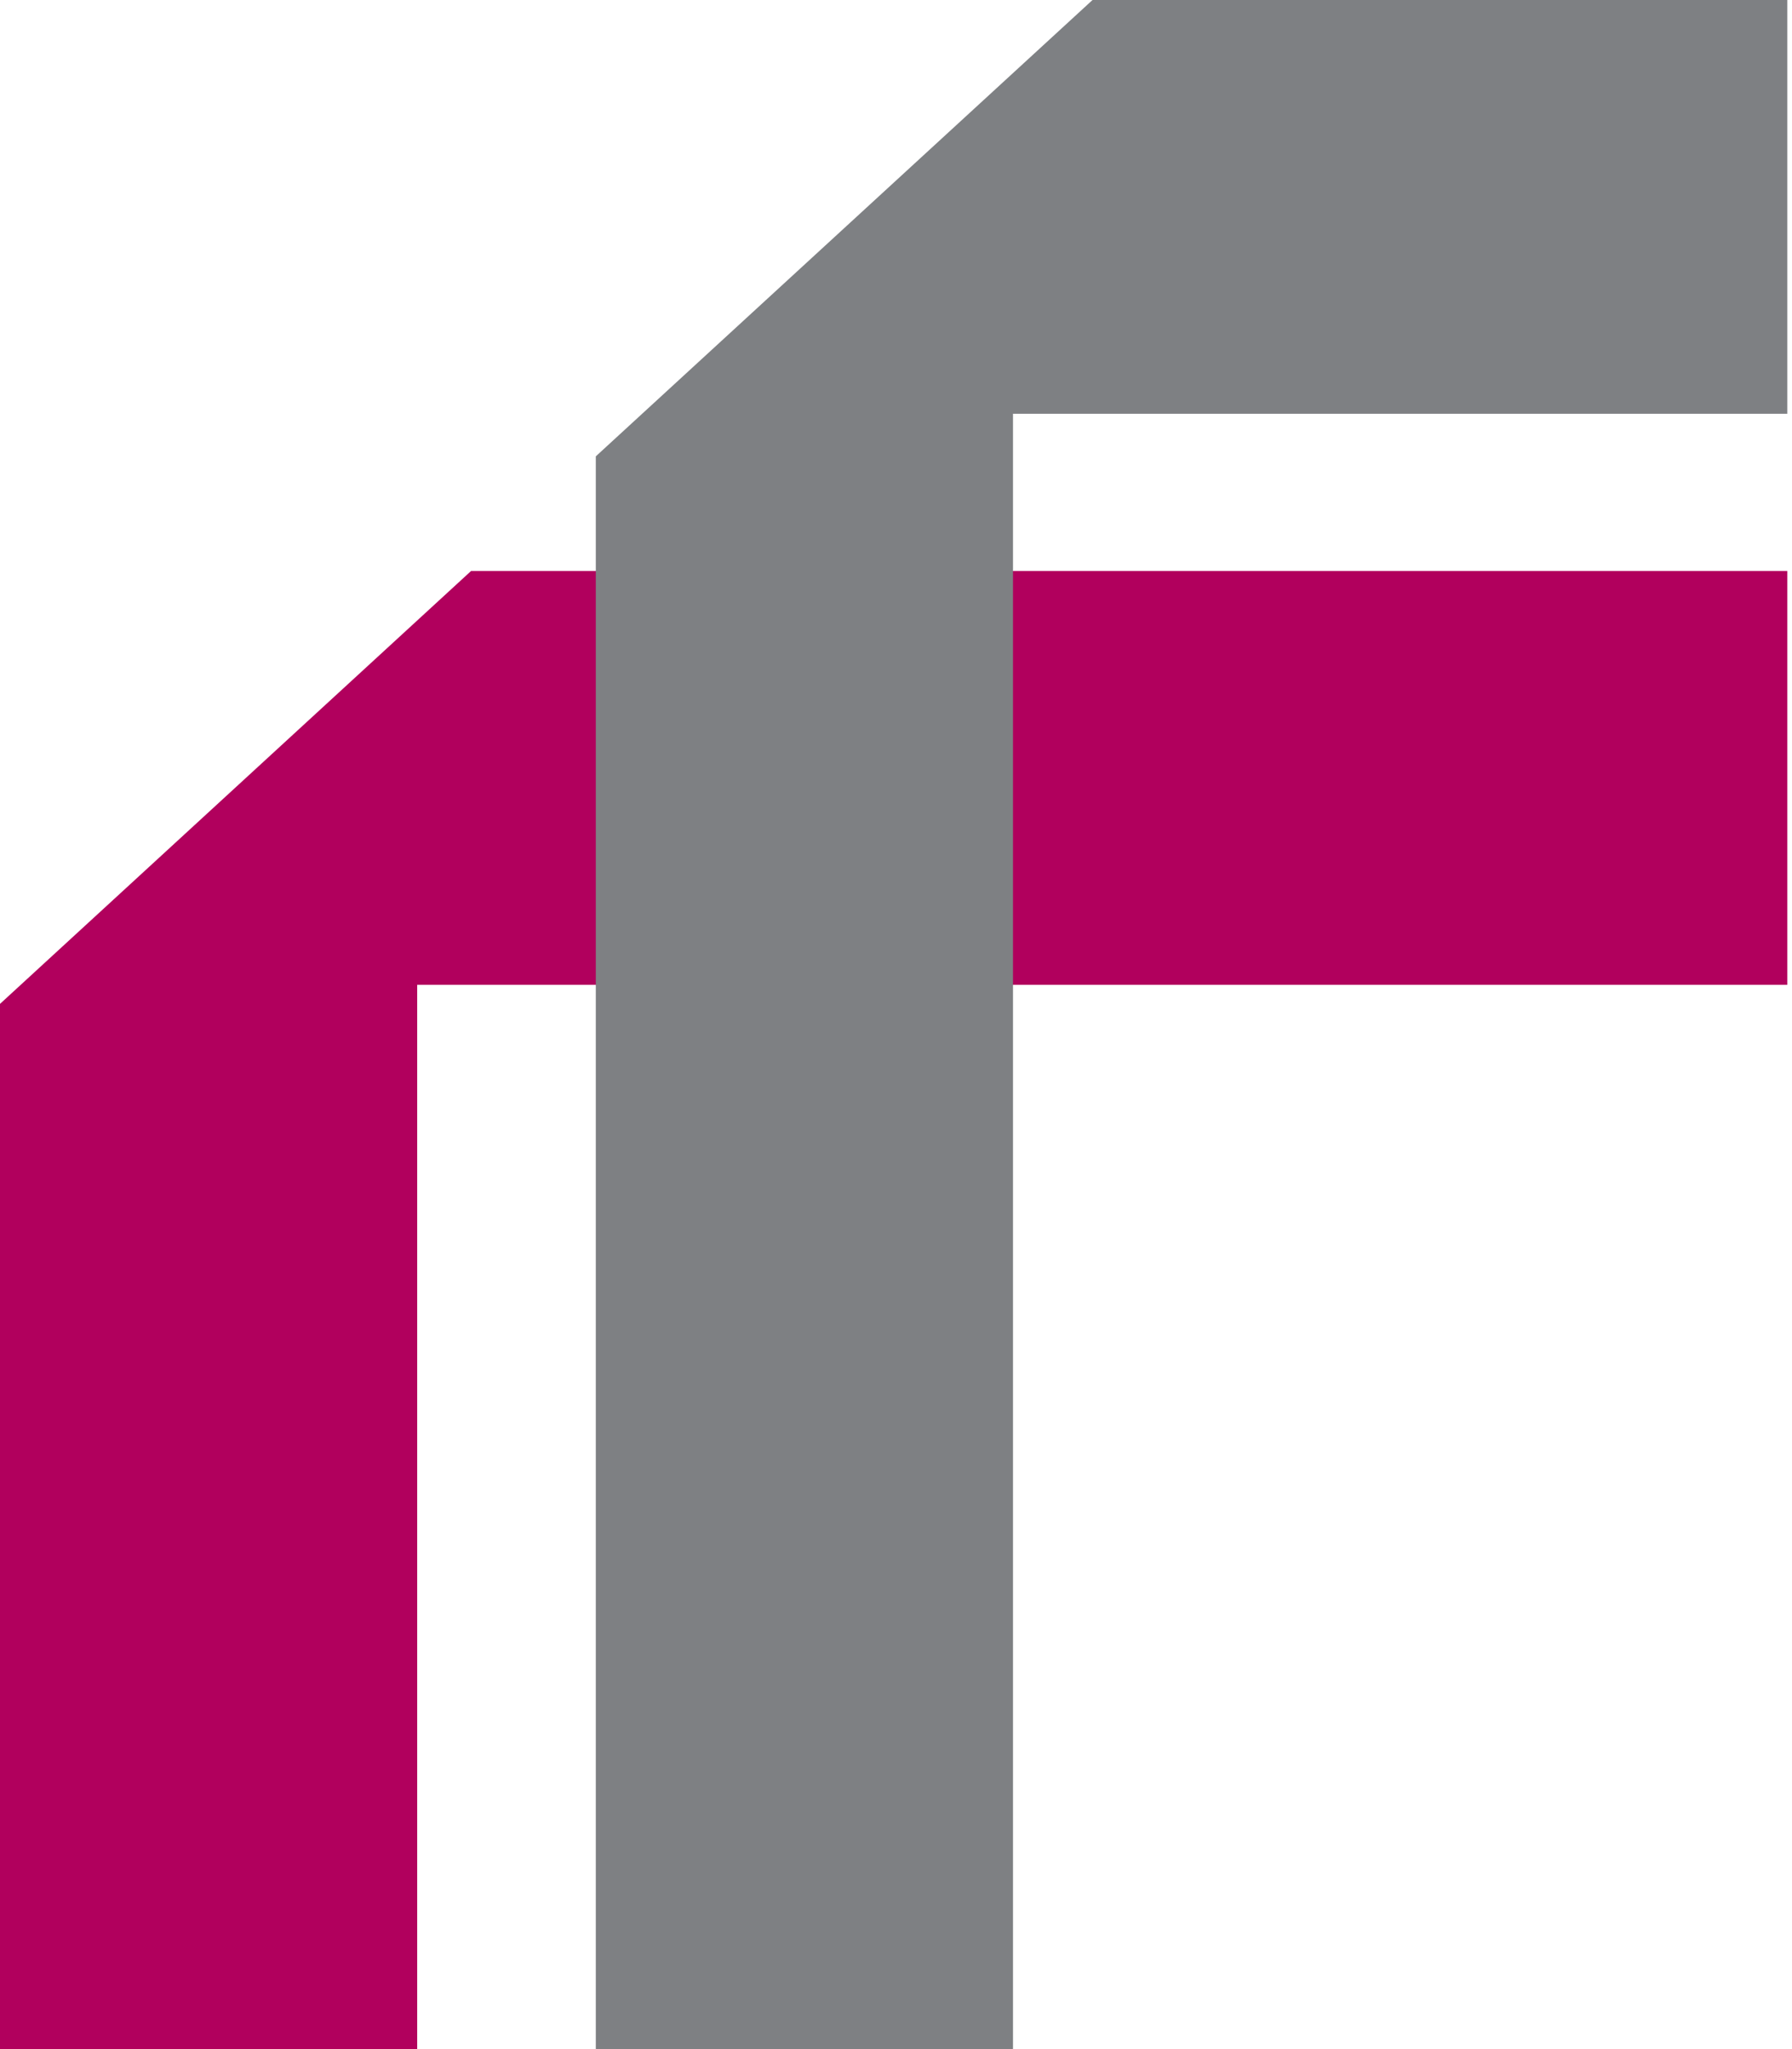
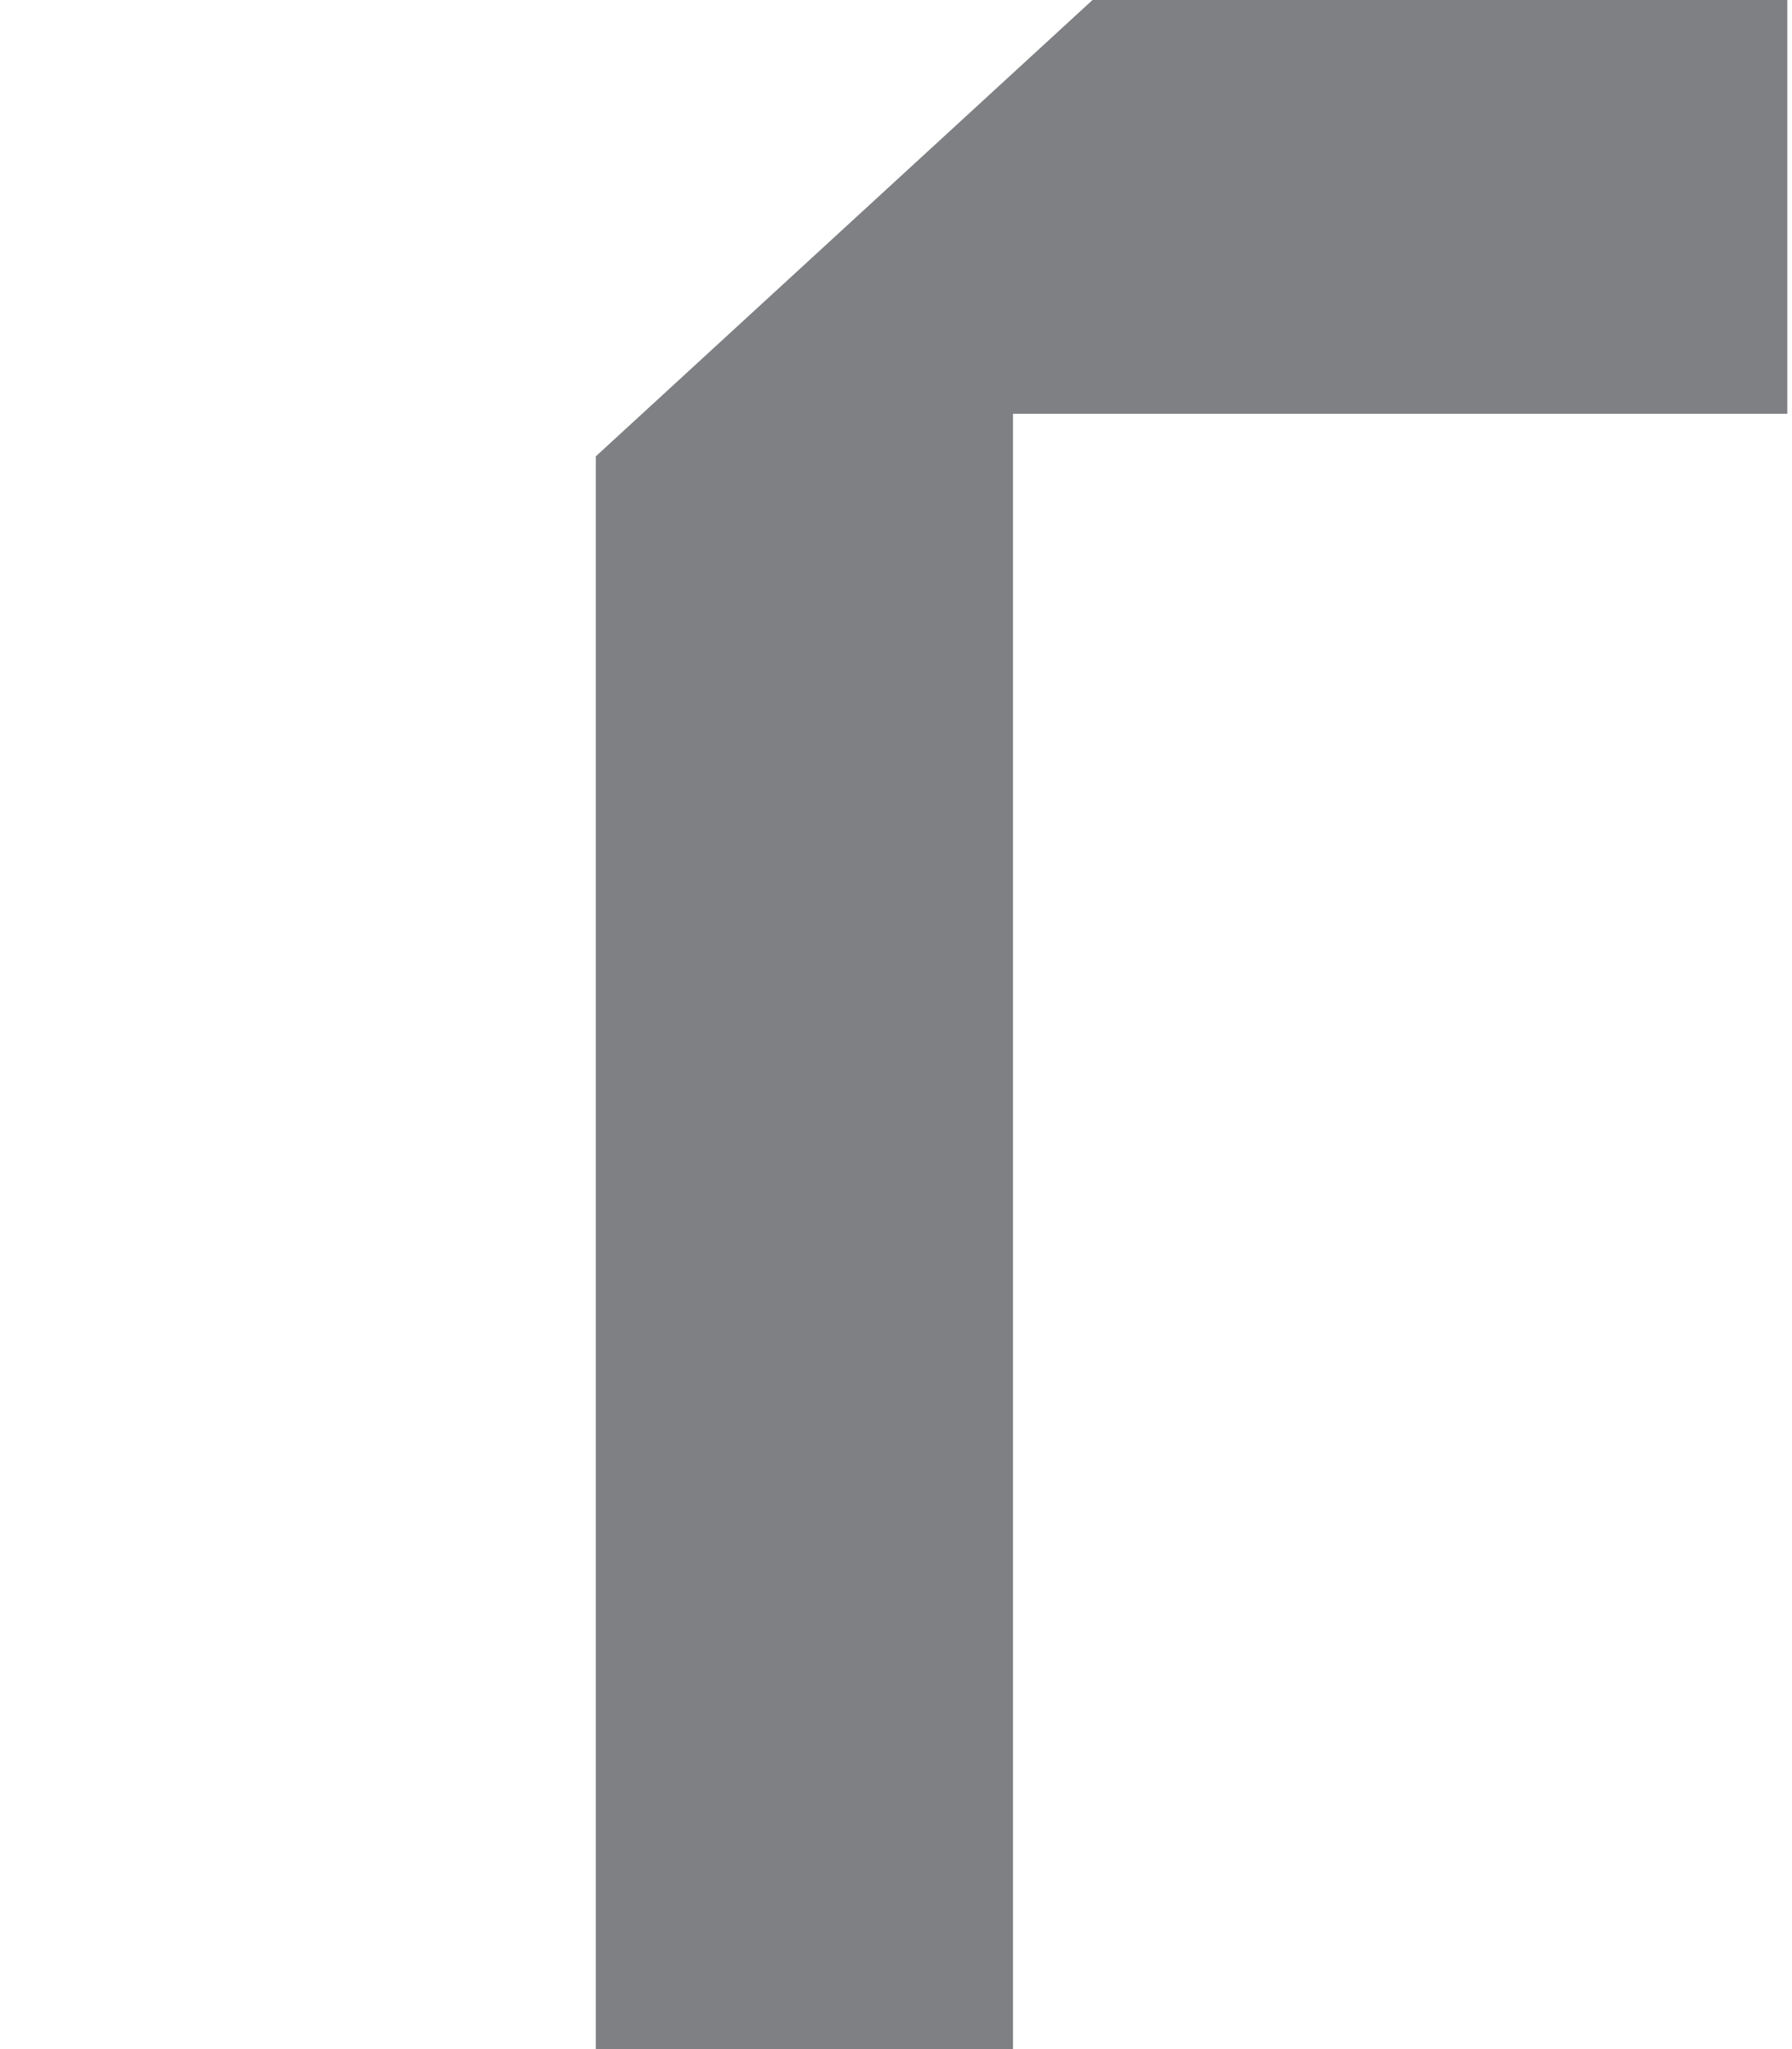
<svg xmlns="http://www.w3.org/2000/svg" width="21" height="24" viewBox="0 0 21 24" fill="none">
  <g id="Group 710">
    <g id="Group 696">
      <g id="Group 695">
        <g id="Vector">
-           <path d="M20.945 11.535V6.688H5.52L0 11.758V24H4.889V11.535H20.945Z" fill="#B1005D" />
          <path d="M20.945 4.846V0H12.803L6.982 5.345V24H11.871V4.846H20.945Z" fill="#7E8083" />
        </g>
      </g>
    </g>
  </g>
</svg>